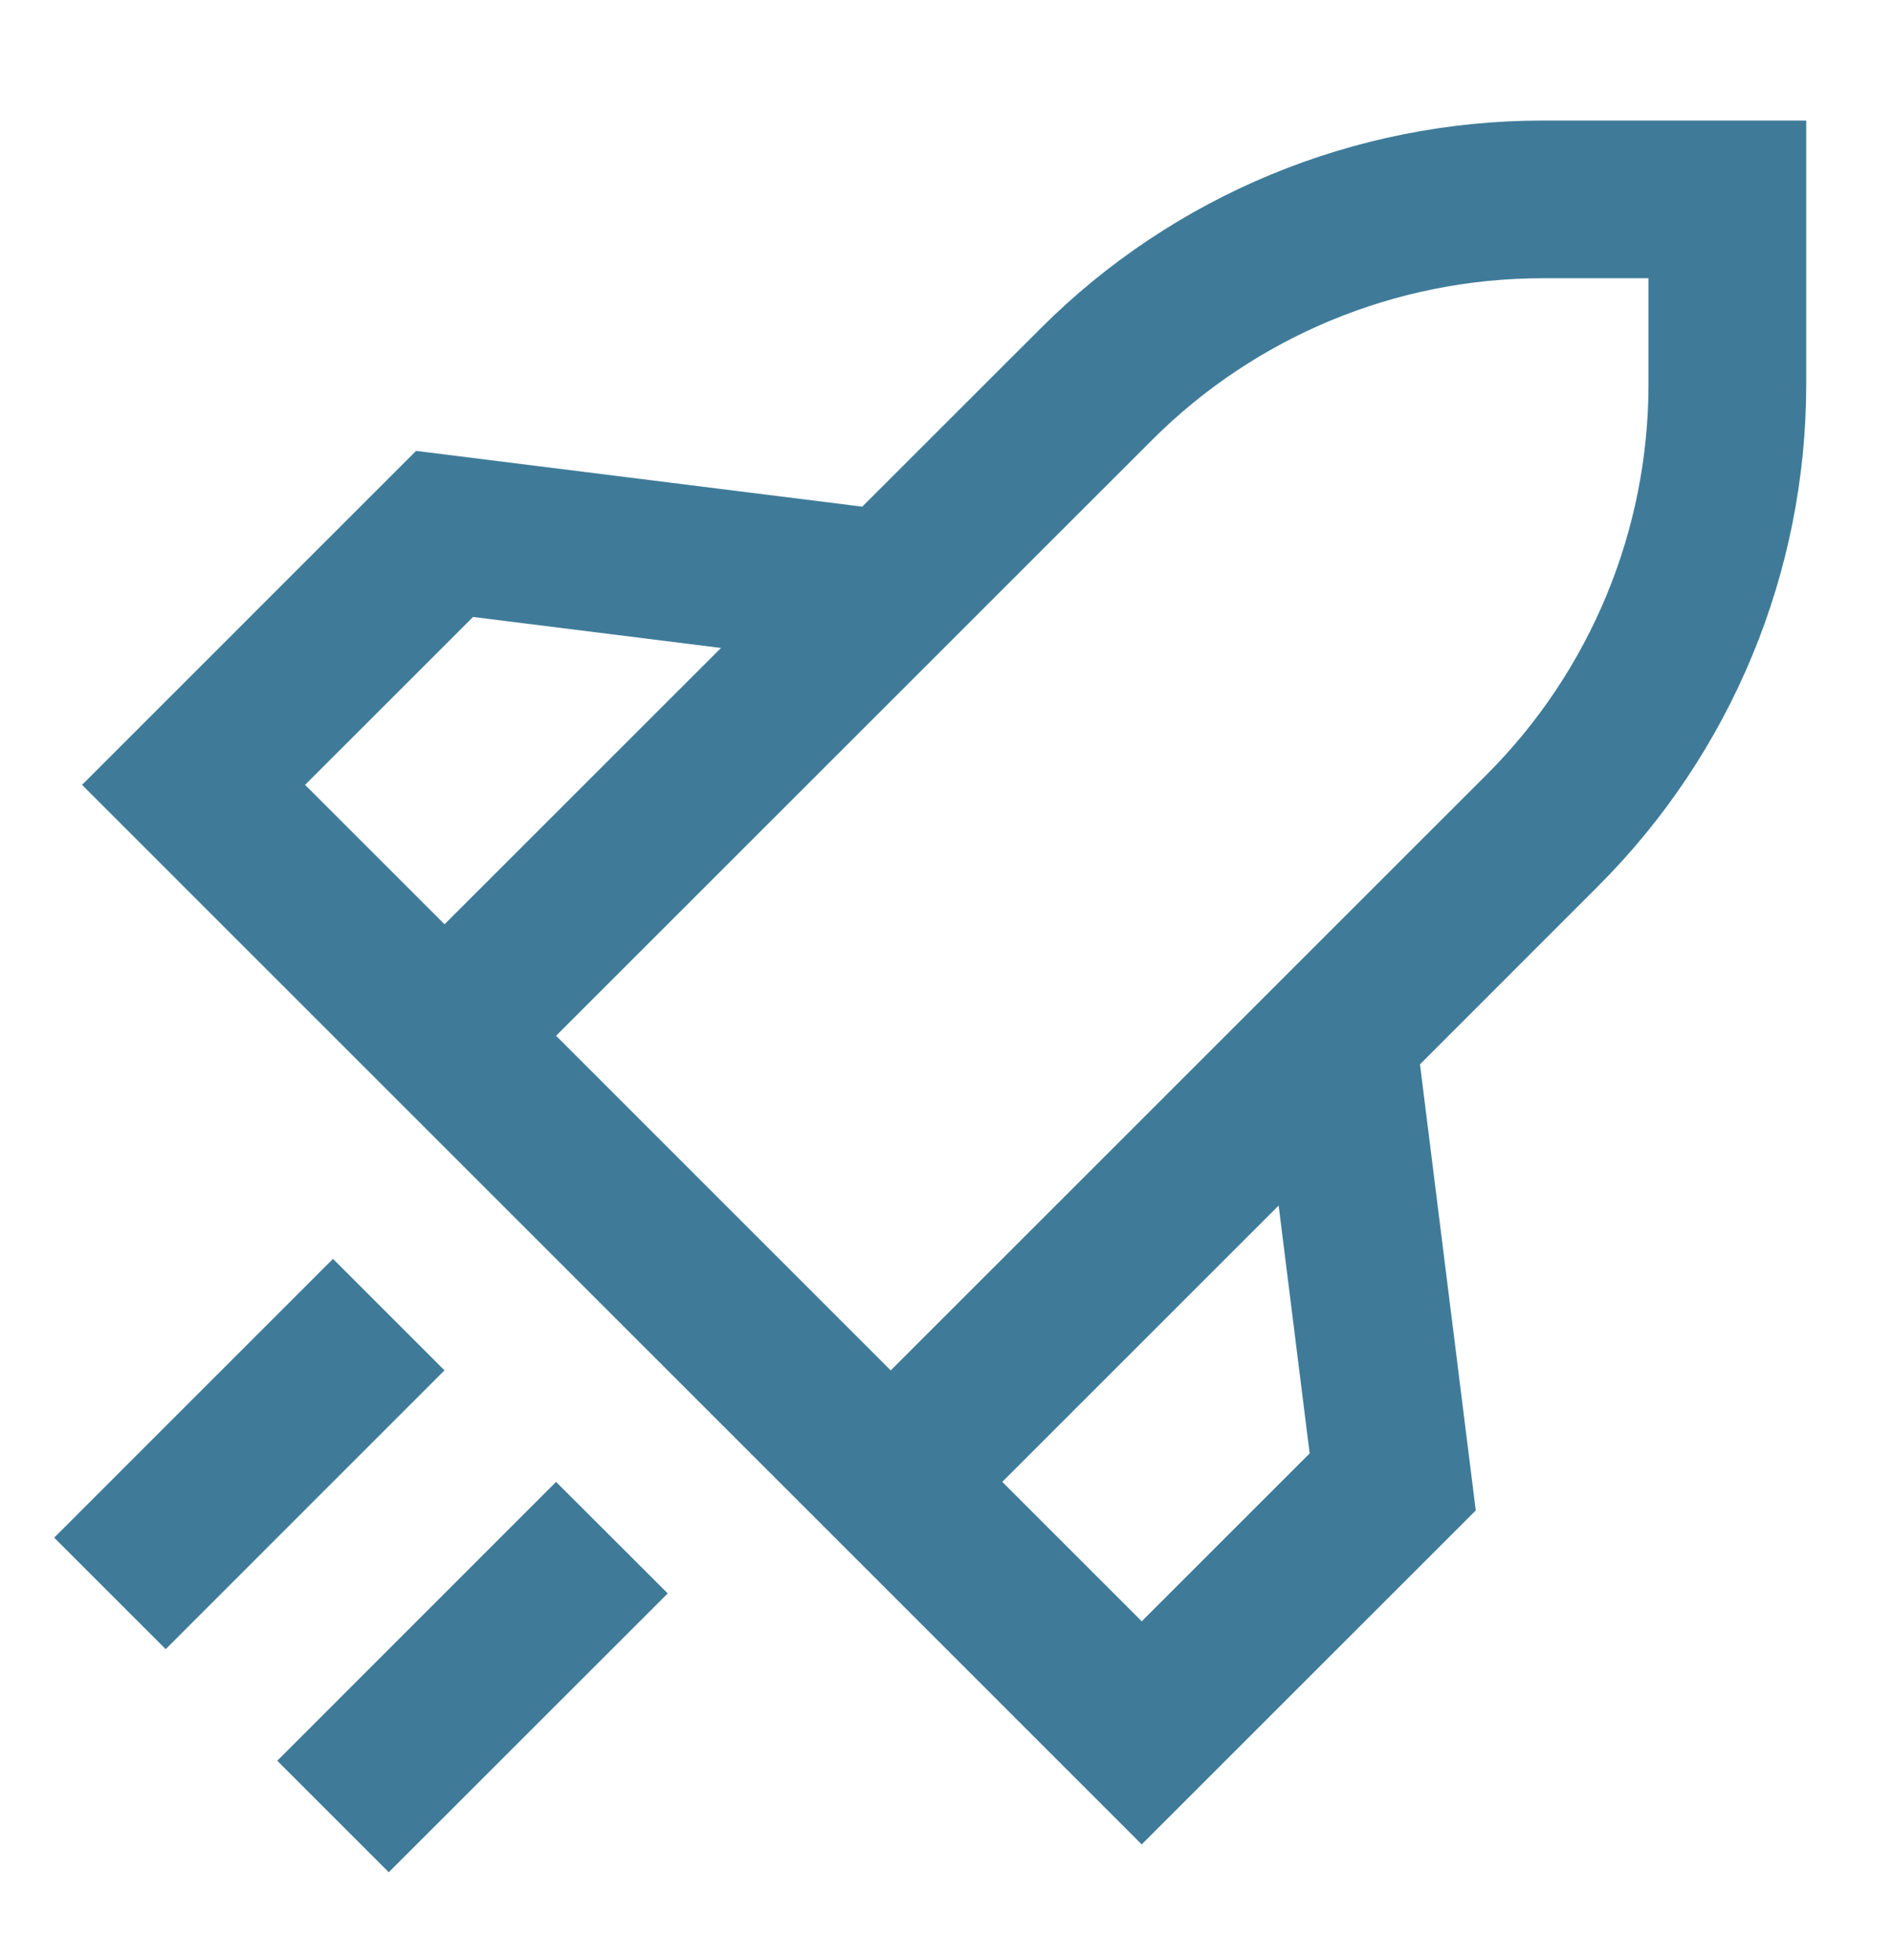
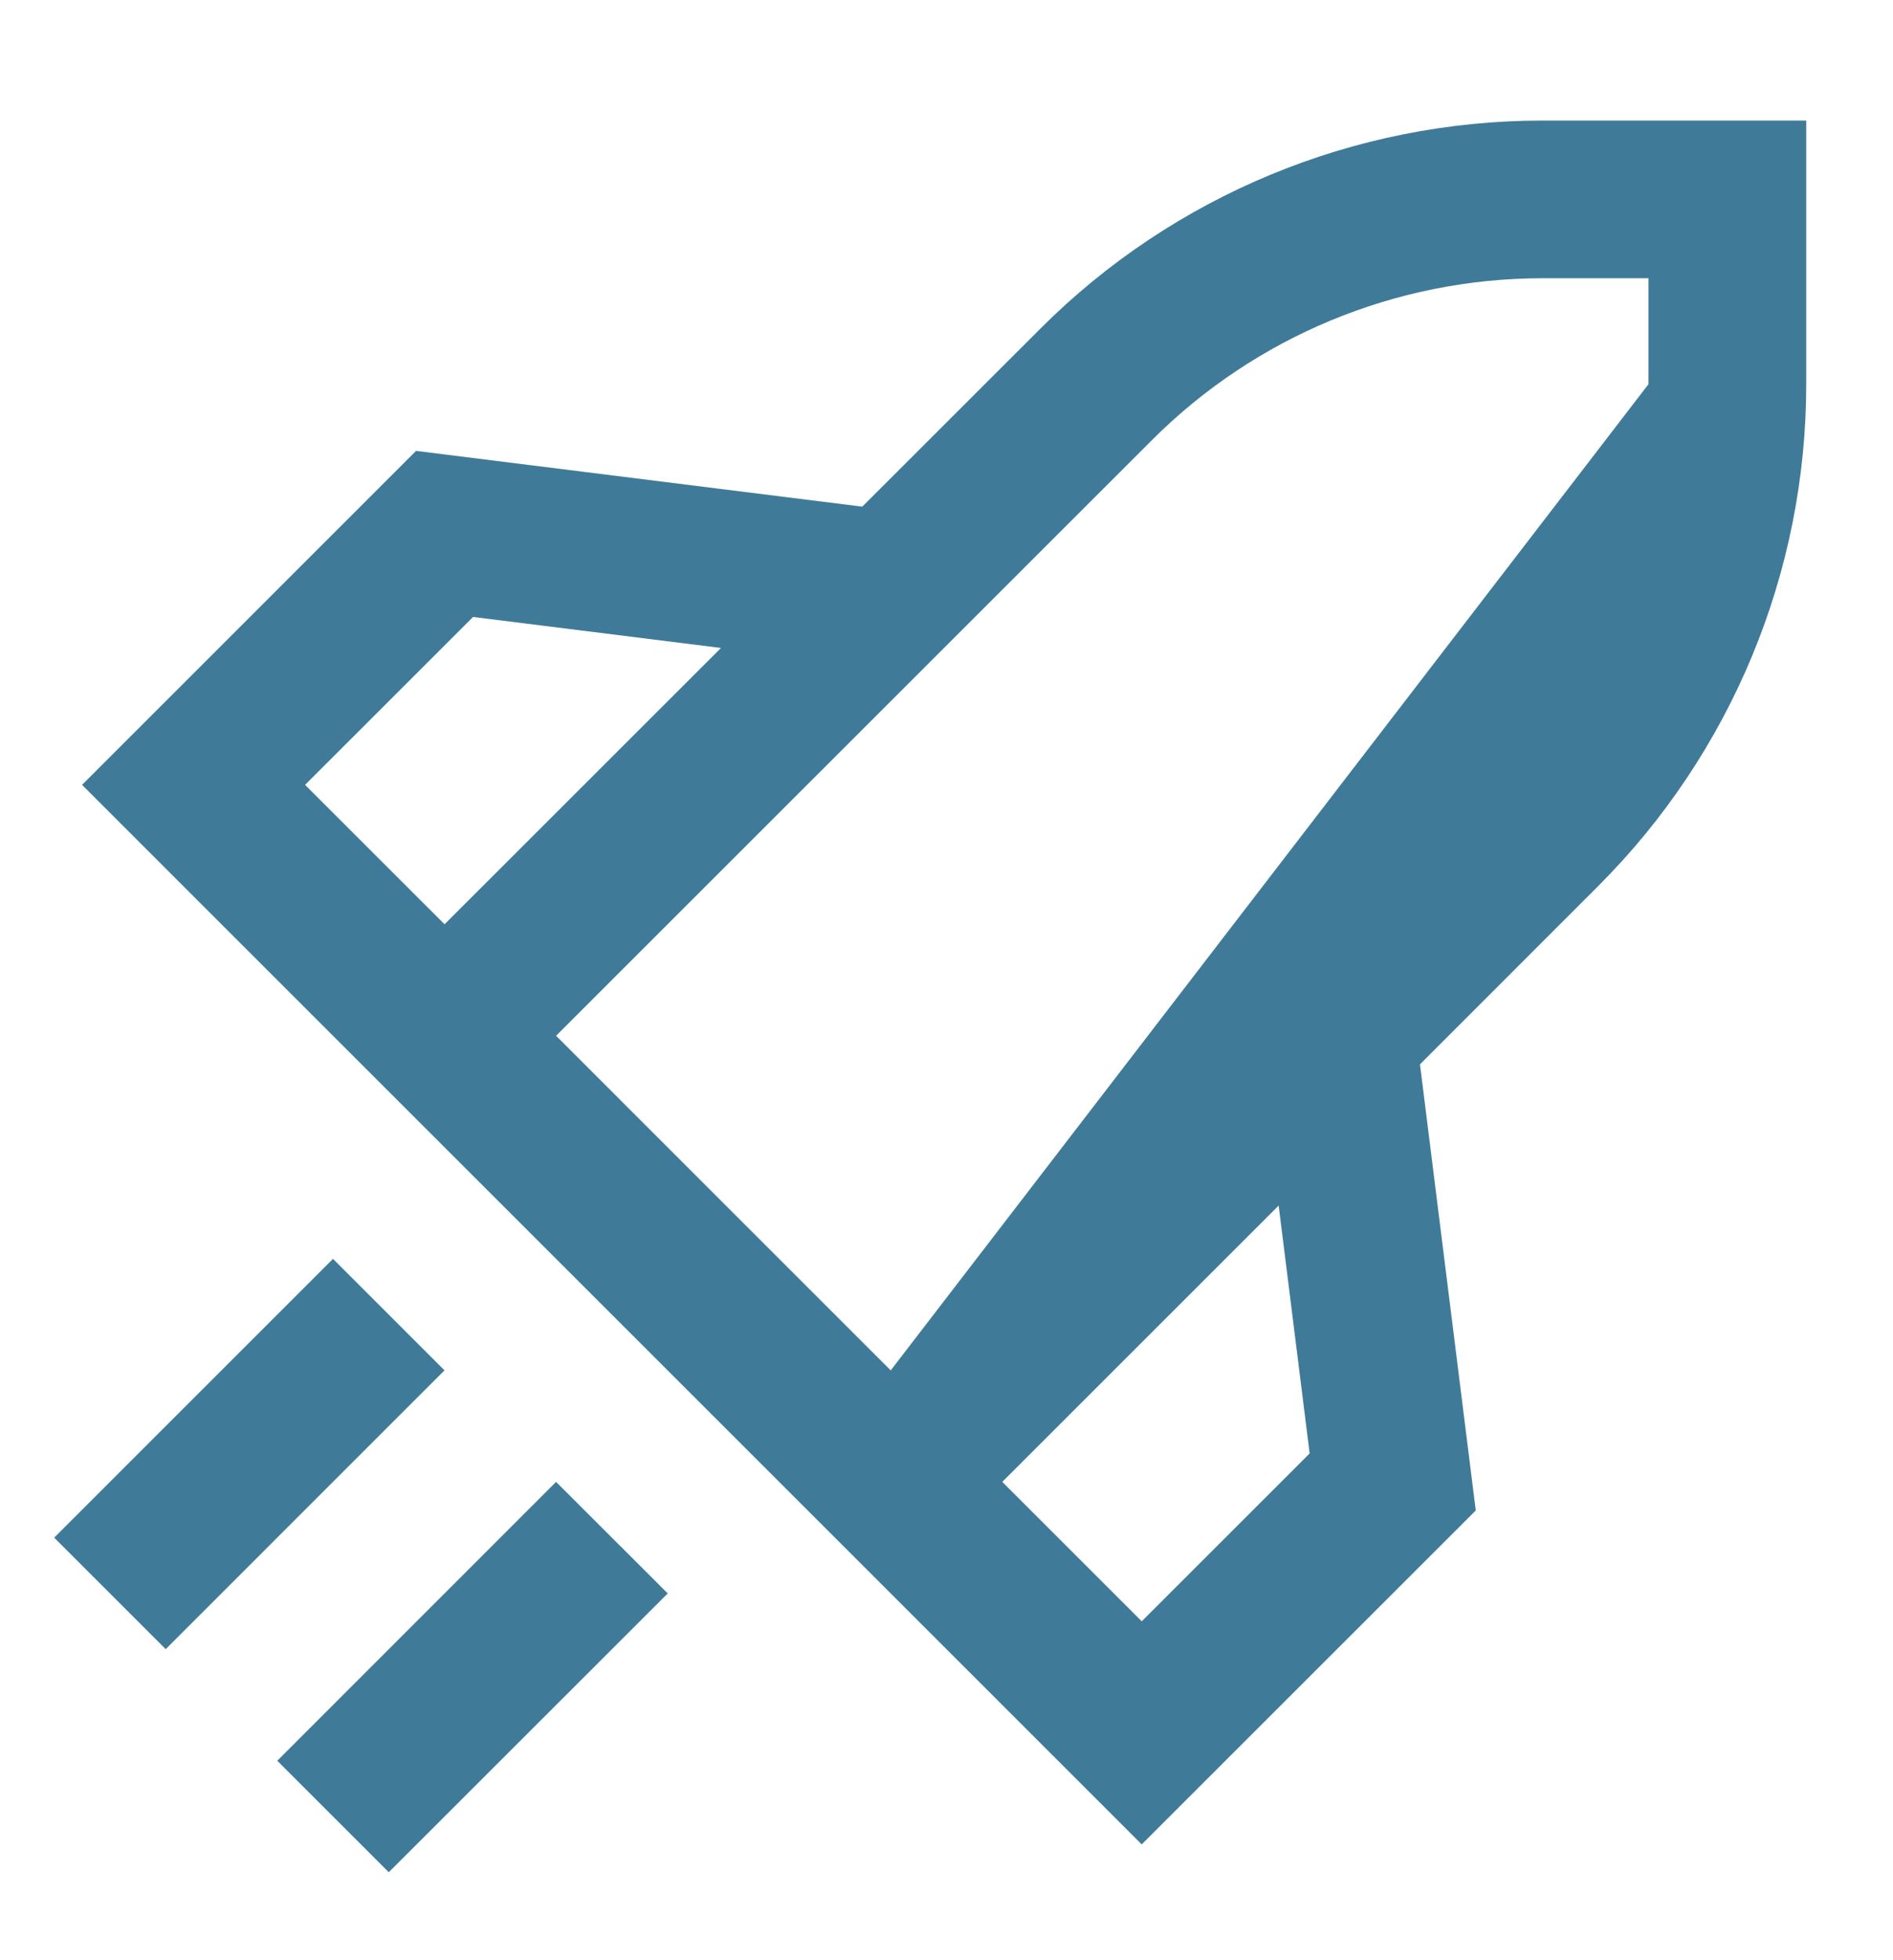
<svg xmlns="http://www.w3.org/2000/svg" width="56" height="58" xml:space="preserve" overflow="hidden">
  <g transform="translate(-108 -274)">
    <g>
      <g>
        <g>
          <g>
-             <path d="M153.633 282.233 156.767 282.233 156.767 285.367C156.767 289.699 155.046 293.854 151.983 296.917L134.35 314.548 124.45 304.647 142.083 287.017C145.146 283.954 149.301 282.233 153.633 282.233ZM150.007 305.492 155.28 300.216C159.219 296.278 161.433 290.937 161.433 285.367L161.433 277.567 153.633 277.567C148.063 277.567 142.722 279.779 138.784 283.717L133.508 288.991 120.308 287.341 110.427 297.223 141.775 328.573 151.657 318.692 150.007 305.494ZM145.826 309.671 146.743 317.005 141.775 321.972 137.65 317.847 145.826 309.671ZM129.329 293.172 121.151 301.348 117.025 297.223 121.995 292.255 129.327 293.172ZM121.151 314.545 112.902 322.796 109.603 319.497 117.851 311.248 121.151 314.548ZM127.752 321.149 119.501 329.397 116.202 326.098 124.45 317.847 127.752 321.146Z" fill="#3F7B99" fill-rule="nonzero" fill-opacity="1" />
+             <path d="M153.633 282.233 156.767 282.233 156.767 285.367L134.35 314.548 124.45 304.647 142.083 287.017C145.146 283.954 149.301 282.233 153.633 282.233ZM150.007 305.492 155.28 300.216C159.219 296.278 161.433 290.937 161.433 285.367L161.433 277.567 153.633 277.567C148.063 277.567 142.722 279.779 138.784 283.717L133.508 288.991 120.308 287.341 110.427 297.223 141.775 328.573 151.657 318.692 150.007 305.494ZM145.826 309.671 146.743 317.005 141.775 321.972 137.65 317.847 145.826 309.671ZM129.329 293.172 121.151 301.348 117.025 297.223 121.995 292.255 129.327 293.172ZM121.151 314.545 112.902 322.796 109.603 319.497 117.851 311.248 121.151 314.548ZM127.752 321.149 119.501 329.397 116.202 326.098 124.45 317.847 127.752 321.146Z" fill="#3F7B99" fill-rule="nonzero" fill-opacity="1" />
          </g>
        </g>
      </g>
    </g>
  </g>
</svg>